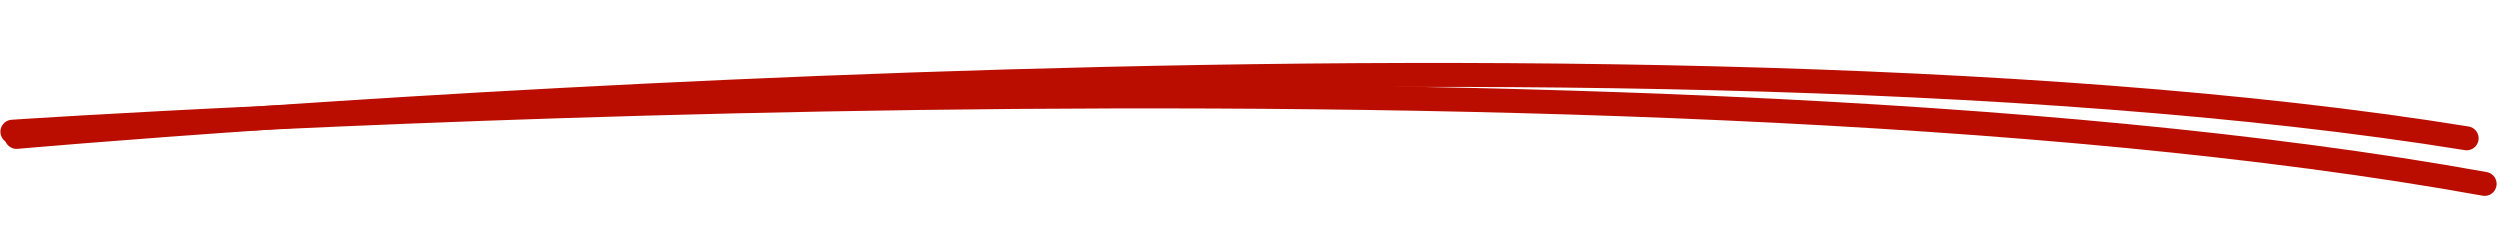
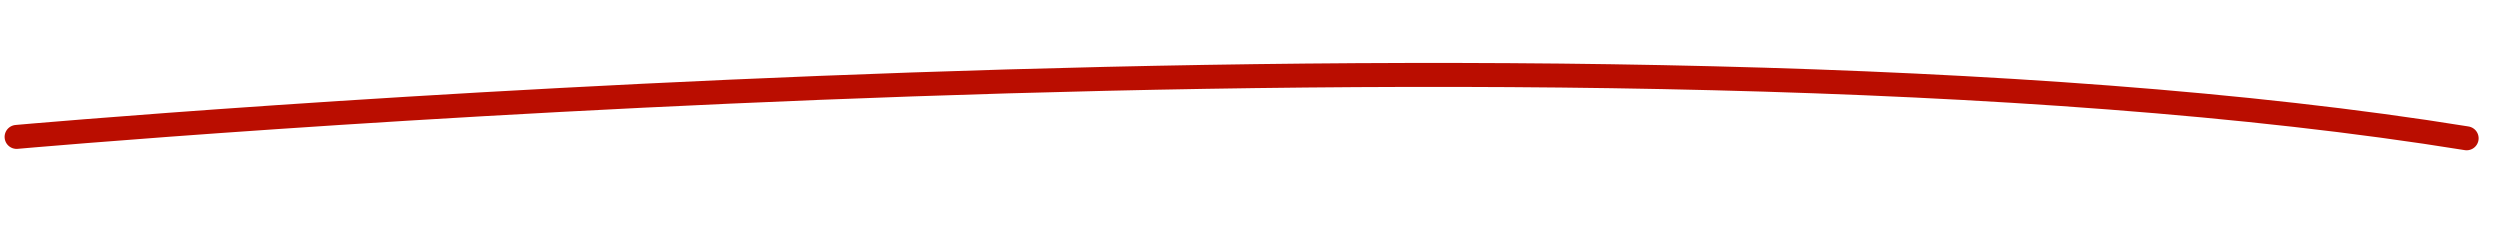
<svg xmlns="http://www.w3.org/2000/svg" width="521.52px" height="48.989px" viewBox="0 0 521.52 48.989" version="1.1">
  <g id="Group" transform="matrix(0.999 0.035 -0.035 0.999 3.455 2.554)">
    <path d="M0.914 26C0.914 26 327.756 -14.768 511.914 8.388" id="Path" fill="none" fill-rule="evenodd" stroke="#BA0D00" stroke-width="5" stroke-linecap="round" />
-     <path d="M-7.16094e-15 24.946C-7.16094e-15 24.946 330.795 -9.038 516 17.764" id="Path" fill="none" fill-rule="evenodd" stroke="#BA0D00" stroke-width="5" stroke-linecap="round" />
  </g>
</svg>